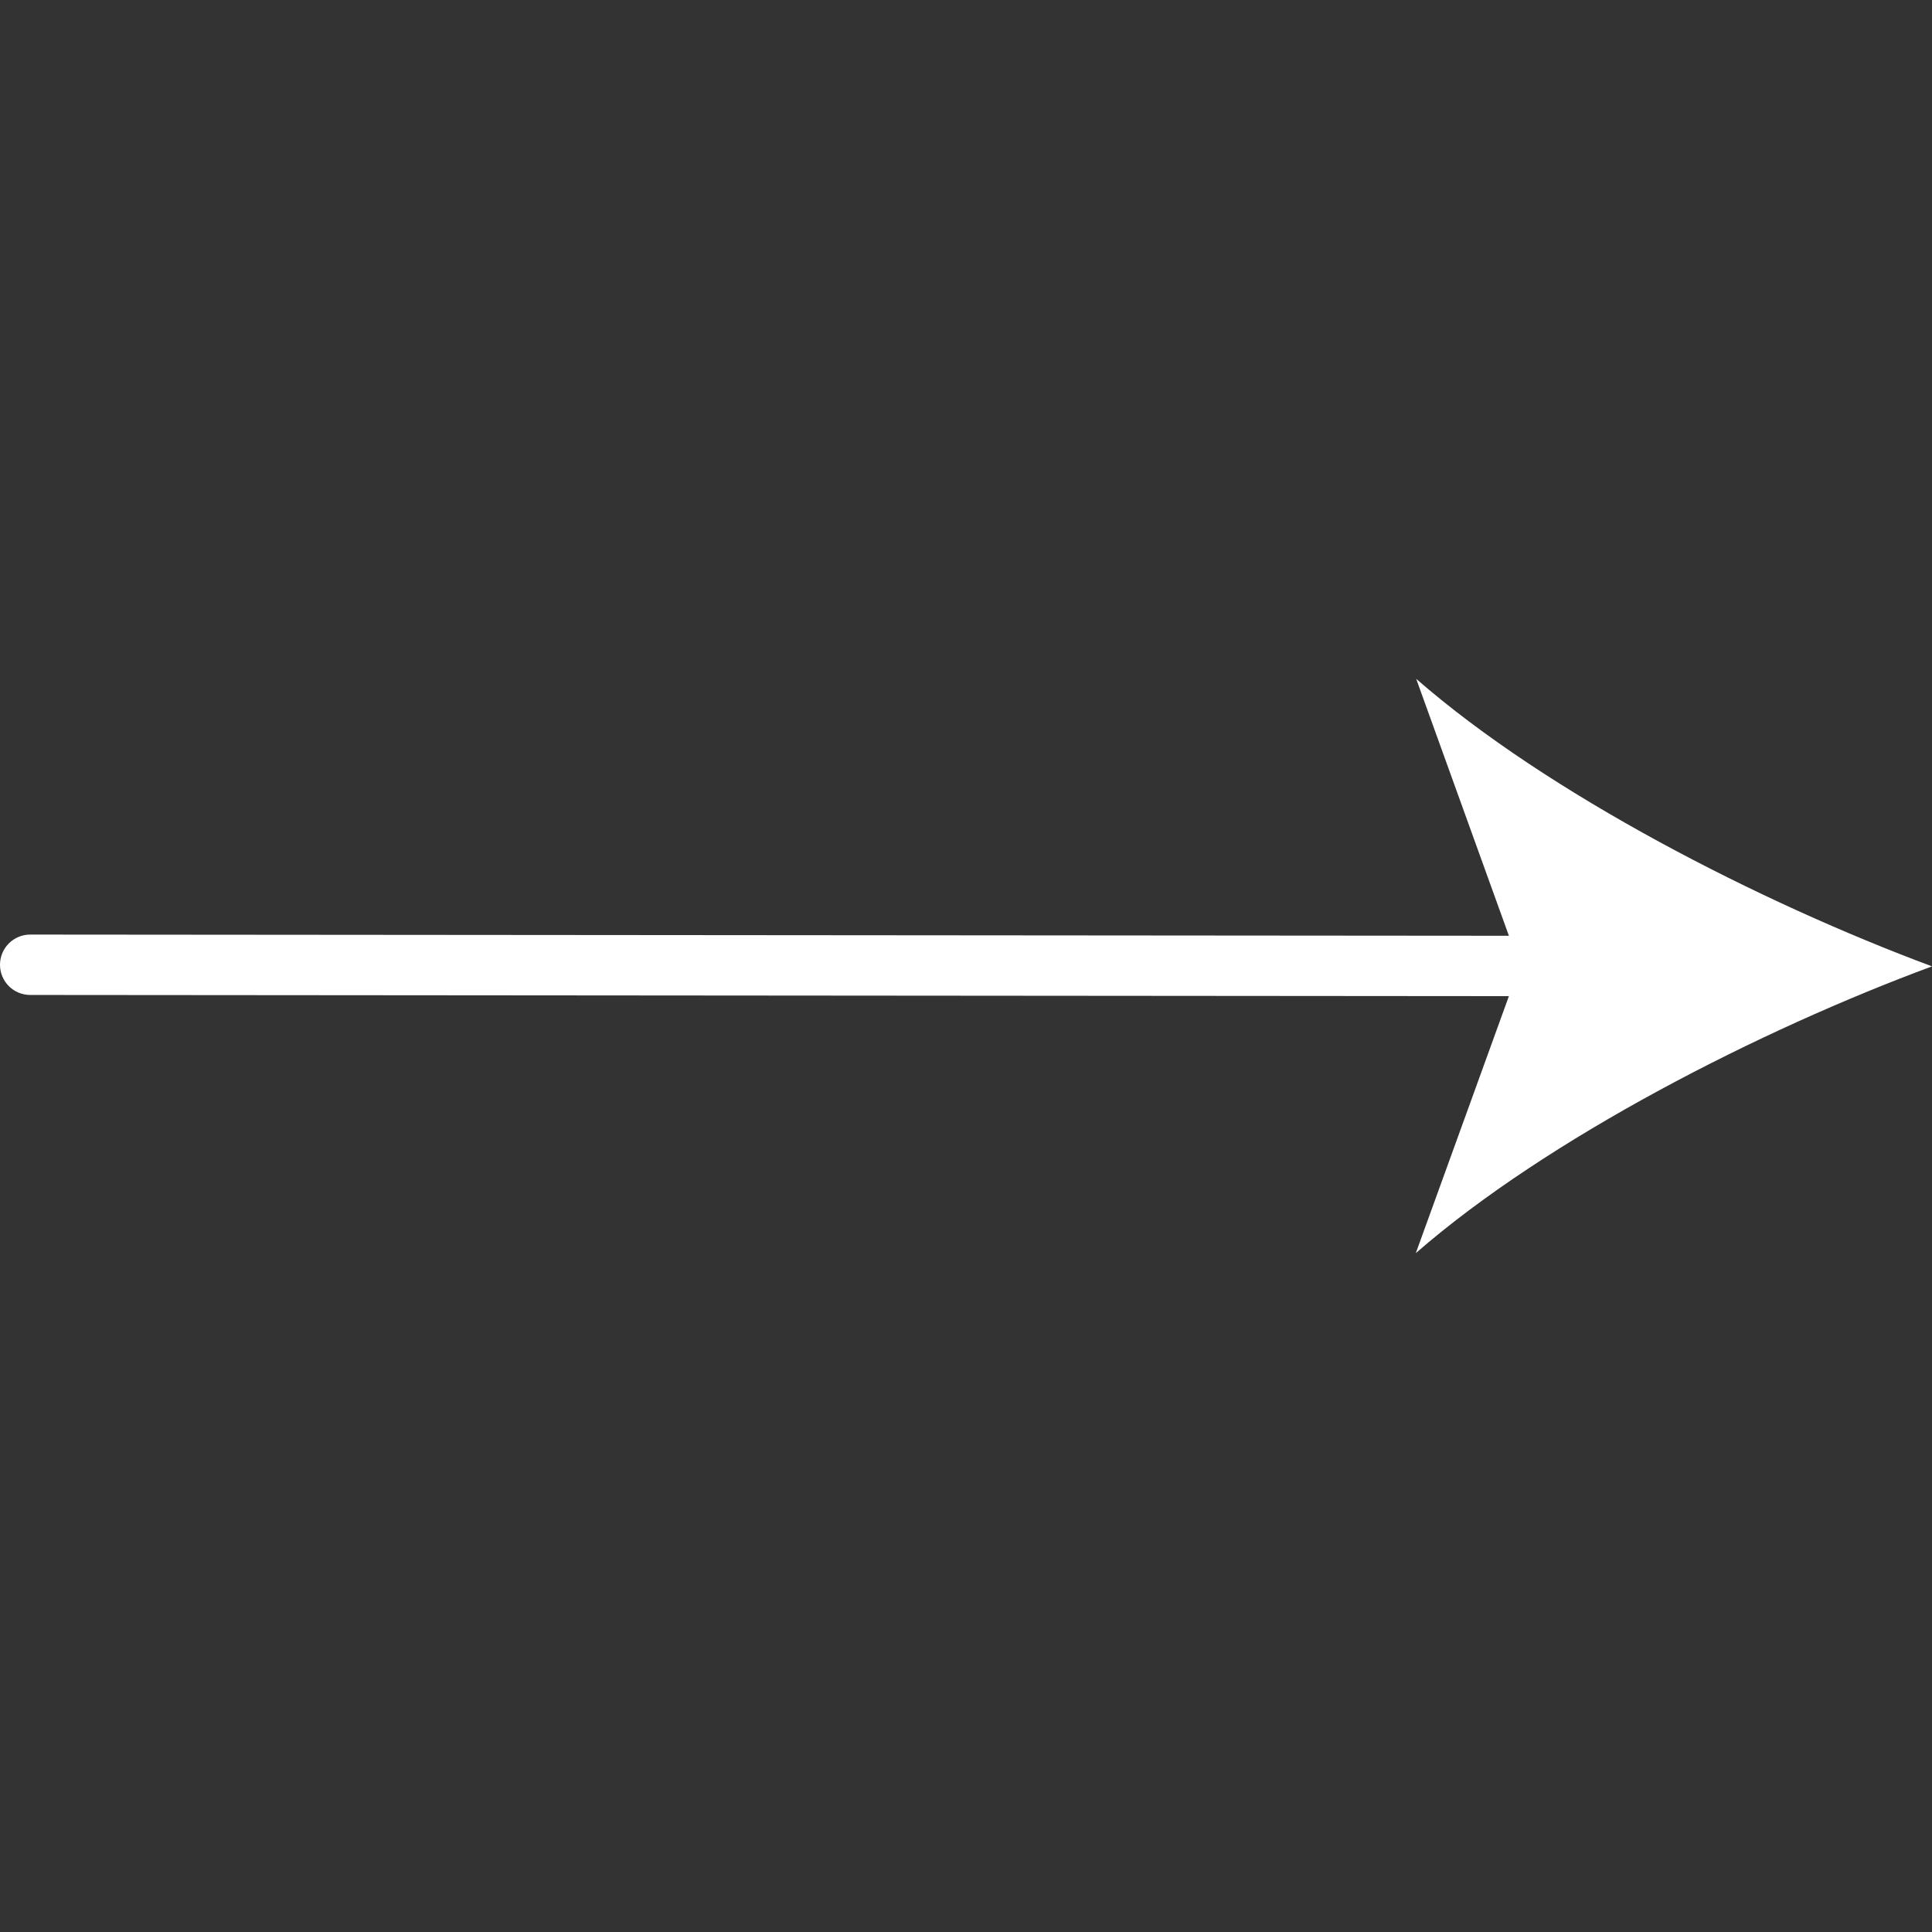
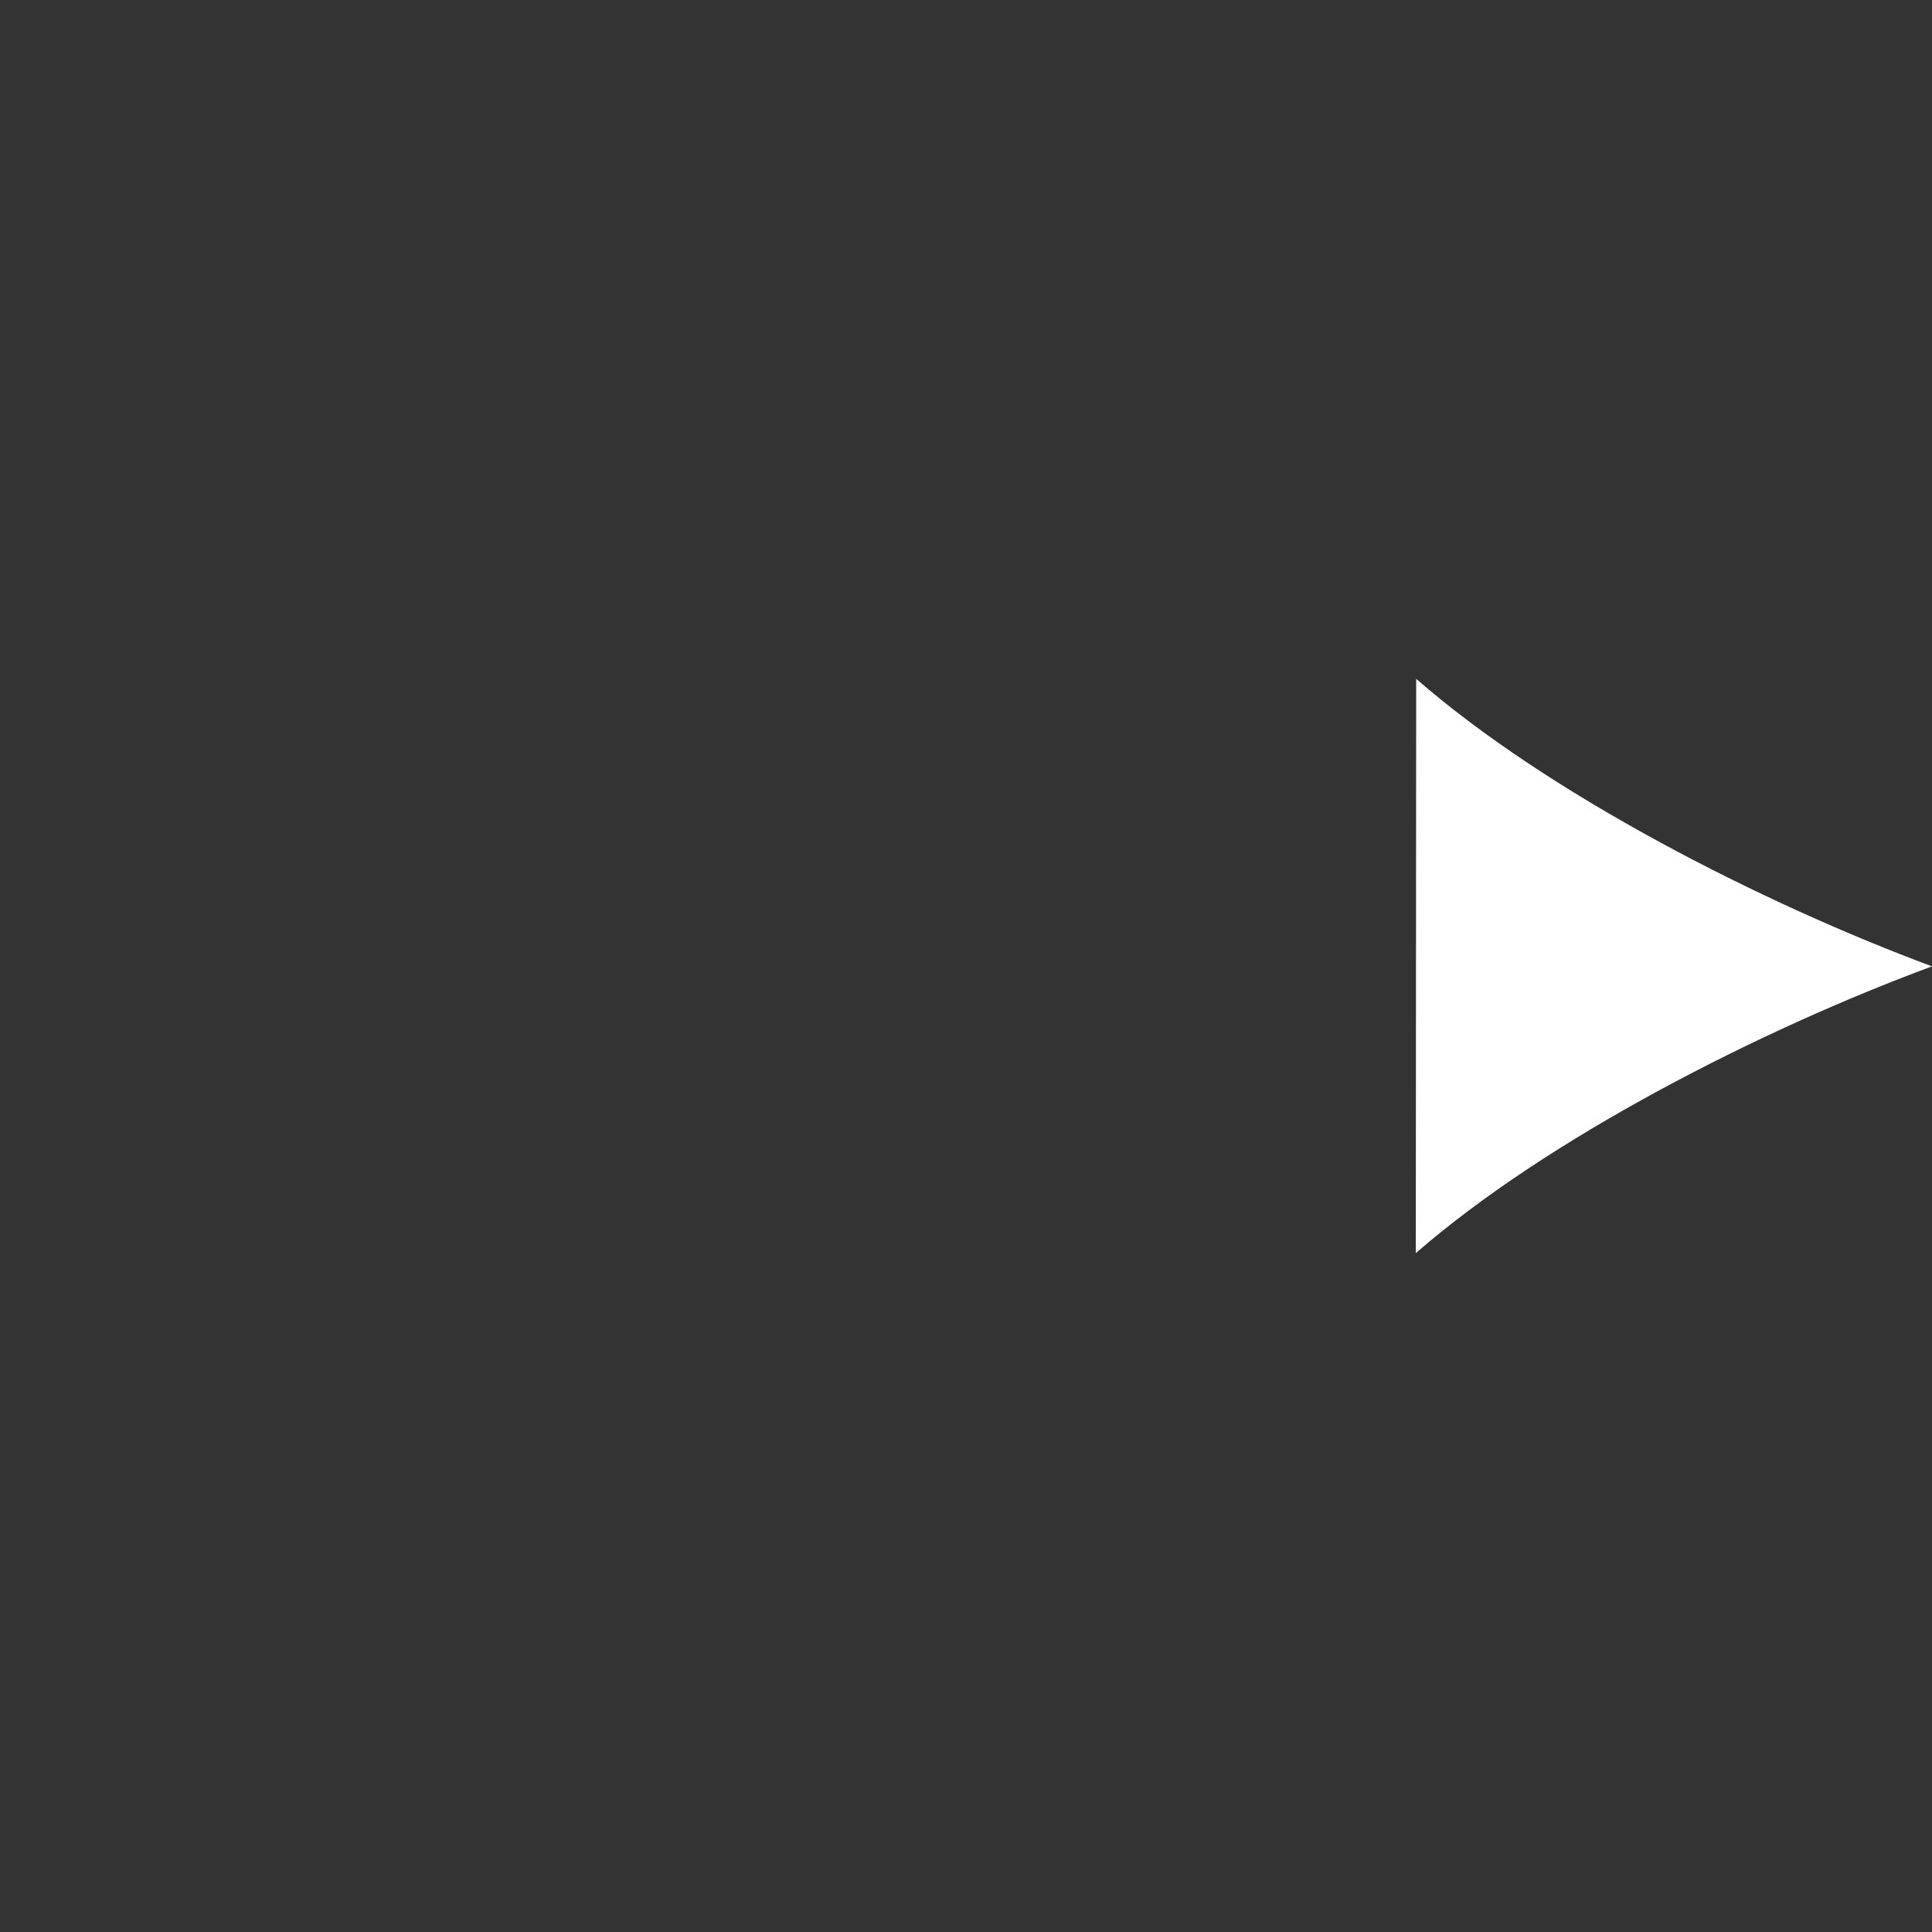
<svg xmlns="http://www.w3.org/2000/svg" width="75" height="75" viewBox="0 0 75 75" fill="none">
  <rect x="0" y="0" width="75" height="75" fill="#333333" stroke="none" />
-   <path d="M60.855 38.672L1.172 38.624C0.861 38.624 0.563 38.501 0.343 38.281C0.123 38.061 0 37.763 0 37.452C0 37.141 0.123 36.843 0.343 36.623C0.563 36.404 0.861 36.28 1.172 36.28L60.857 36.328C61.167 36.328 61.465 36.452 61.685 36.672C61.905 36.891 62.029 37.189 62.029 37.5C62.029 37.811 61.905 38.109 61.685 38.329C61.465 38.549 61.166 38.672 60.855 38.672Z" fill="white" />
-   <path d="M75 37.514C68.343 39.975 60.081 44.184 54.961 48.647L58.999 37.5L54.976 26.352C60.091 30.82 68.346 35.039 75 37.514Z" fill="white" />
+   <path d="M75 37.514C68.343 39.975 60.081 44.184 54.961 48.647L54.976 26.352C60.091 30.82 68.346 35.039 75 37.514Z" fill="white" />
</svg>